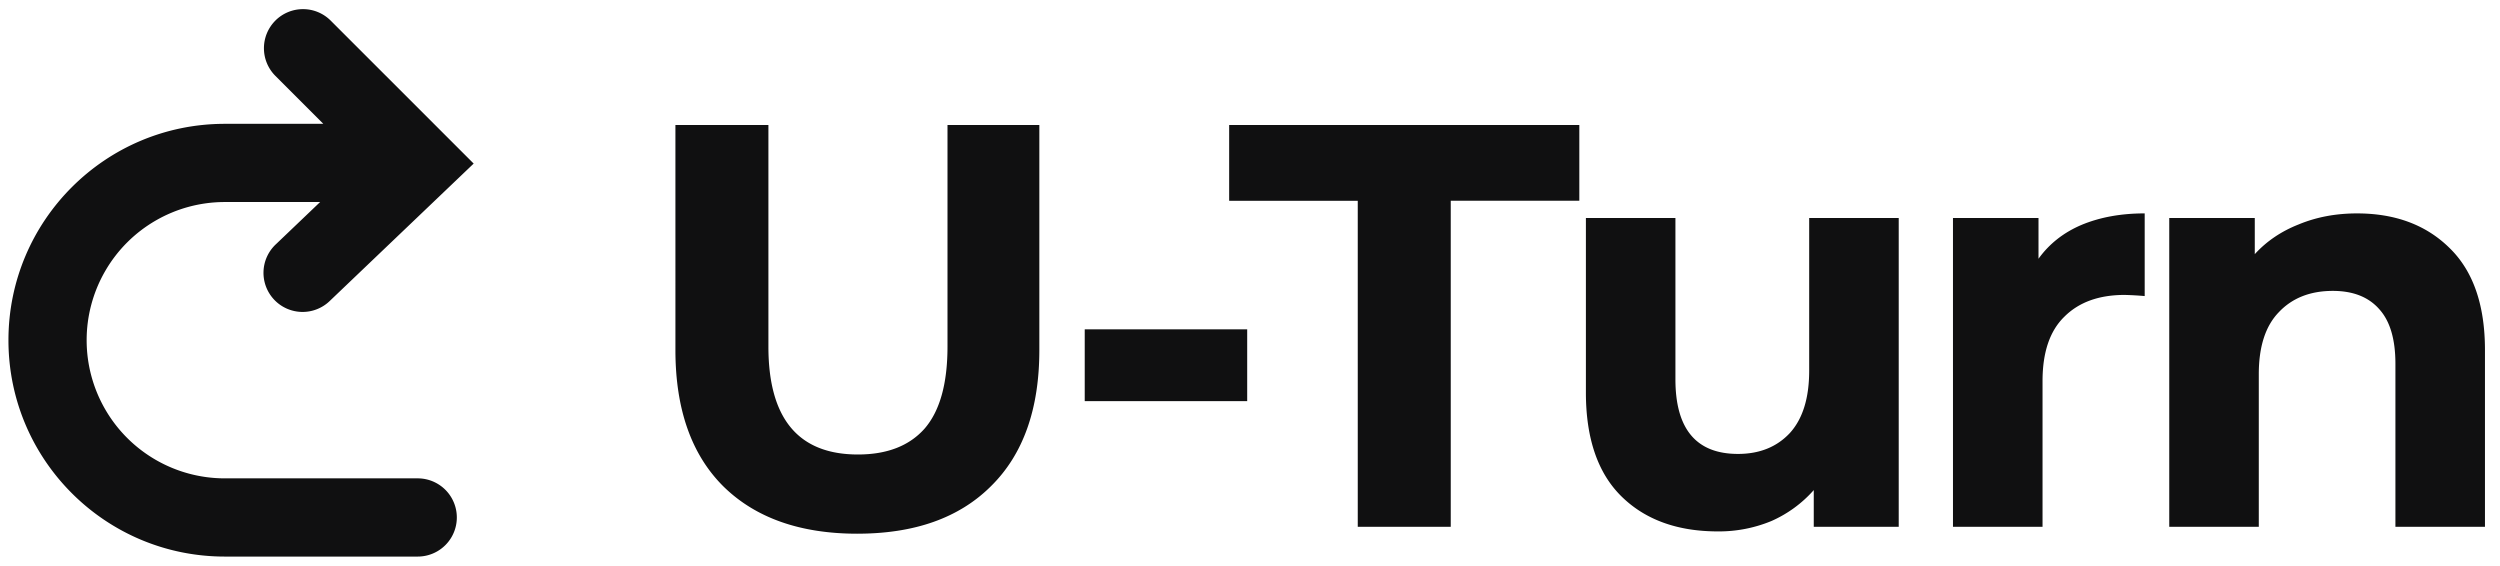
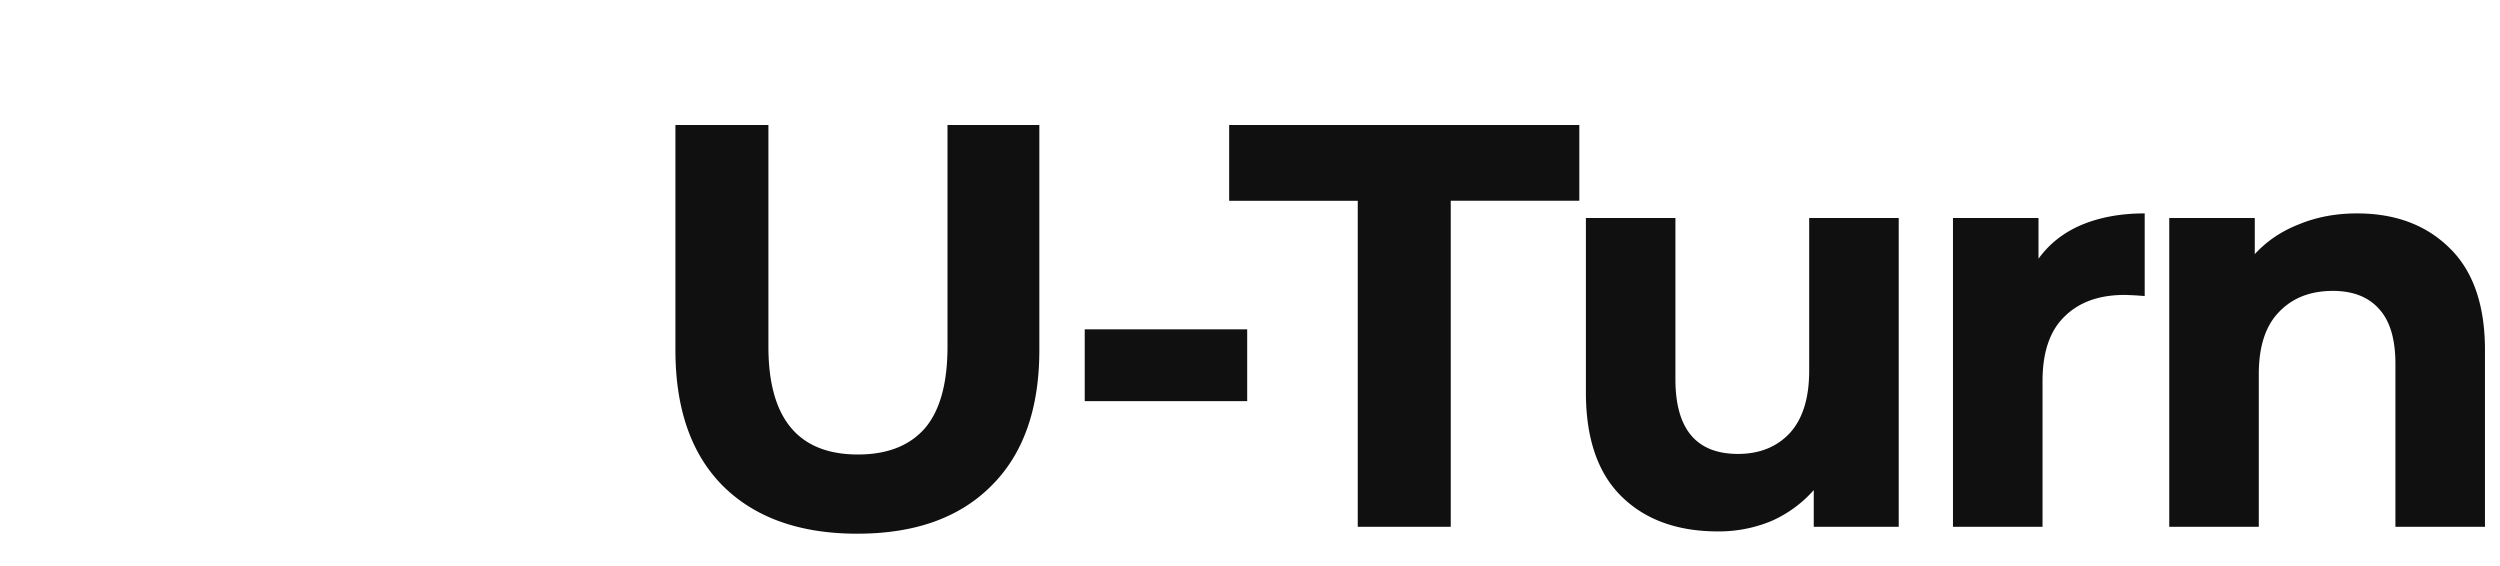
<svg xmlns="http://www.w3.org/2000/svg" width="137" height="31" fill="none">
  <path fill="#101011" d="M46.984 29.247c-3.145 0-5.599-.87-7.36-2.61-1.74-1.741-2.611-4.226-2.611-7.456V6.851h5.096v12.142c0 3.942 1.636 5.913 4.907 5.913 1.594 0 2.81-.472 3.649-1.415.838-.965 1.258-2.464 1.258-4.498V6.85h5.033v12.33c0 3.23-.88 5.715-2.643 7.455-1.74 1.741-4.183 2.611-7.329 2.611Zm12.459-11.199h8.903v3.933h-8.903v-3.933Zm14.962-7.045h-7.047V6.85h19.189v4.152h-7.046V28.87h-5.096V11.003Zm29.645.943V28.87h-4.656v-2.013a6.686 6.686 0 0 1-2.328 1.698 7.504 7.504 0 0 1-2.925.566c-2.223 0-3.984-.64-5.284-1.918-1.3-1.28-1.95-3.178-1.95-5.694v-9.563h4.906v8.84c0 2.726 1.143 4.089 3.43 4.089 1.174 0 2.117-.378 2.83-1.133.713-.776 1.07-1.919 1.07-3.428v-8.368h4.907Zm7.66 2.234c.588-.818 1.374-1.437 2.359-1.856 1.007-.42 2.16-.63 3.46-.63v4.53a17.662 17.662 0 0 0-1.1-.062c-1.405 0-2.506.398-3.303 1.195-.797.776-1.195 1.95-1.195 3.523v7.99h-4.908V11.946h4.687v2.234Zm17.451-2.485c2.098 0 3.785.629 5.065 1.887 1.3 1.258 1.95 3.125 1.95 5.6v9.688h-4.907v-8.934c0-1.342-.294-2.338-.881-2.988-.587-.671-1.436-1.007-2.548-1.007-1.237 0-2.223.388-2.957 1.164-.734.755-1.101 1.888-1.101 3.398v8.367h-4.907V11.946h4.687v1.982c.65-.713 1.458-1.258 2.422-1.636.965-.398 2.024-.597 3.177-.597Z" />
-   <path fill="#101011" fill-rule="evenodd" d="M15.09 1.128a2.143 2.143 0 0 1 3.03 0l7.837 7.836-7.872 7.515a2.143 2.143 0 1 1-2.959-3.1l2.417-2.308H12.32a7.571 7.571 0 0 0 0 15.143h10.571a2.143 2.143 0 1 1 0 4.286H12.32C5.771 30.5.463 25.192.463 18.643c0-6.549 5.308-11.857 11.857-11.857h5.398l-2.627-2.628a2.143 2.143 0 0 1 0-3.03Z" clip-rule="evenodd" />
</svg>